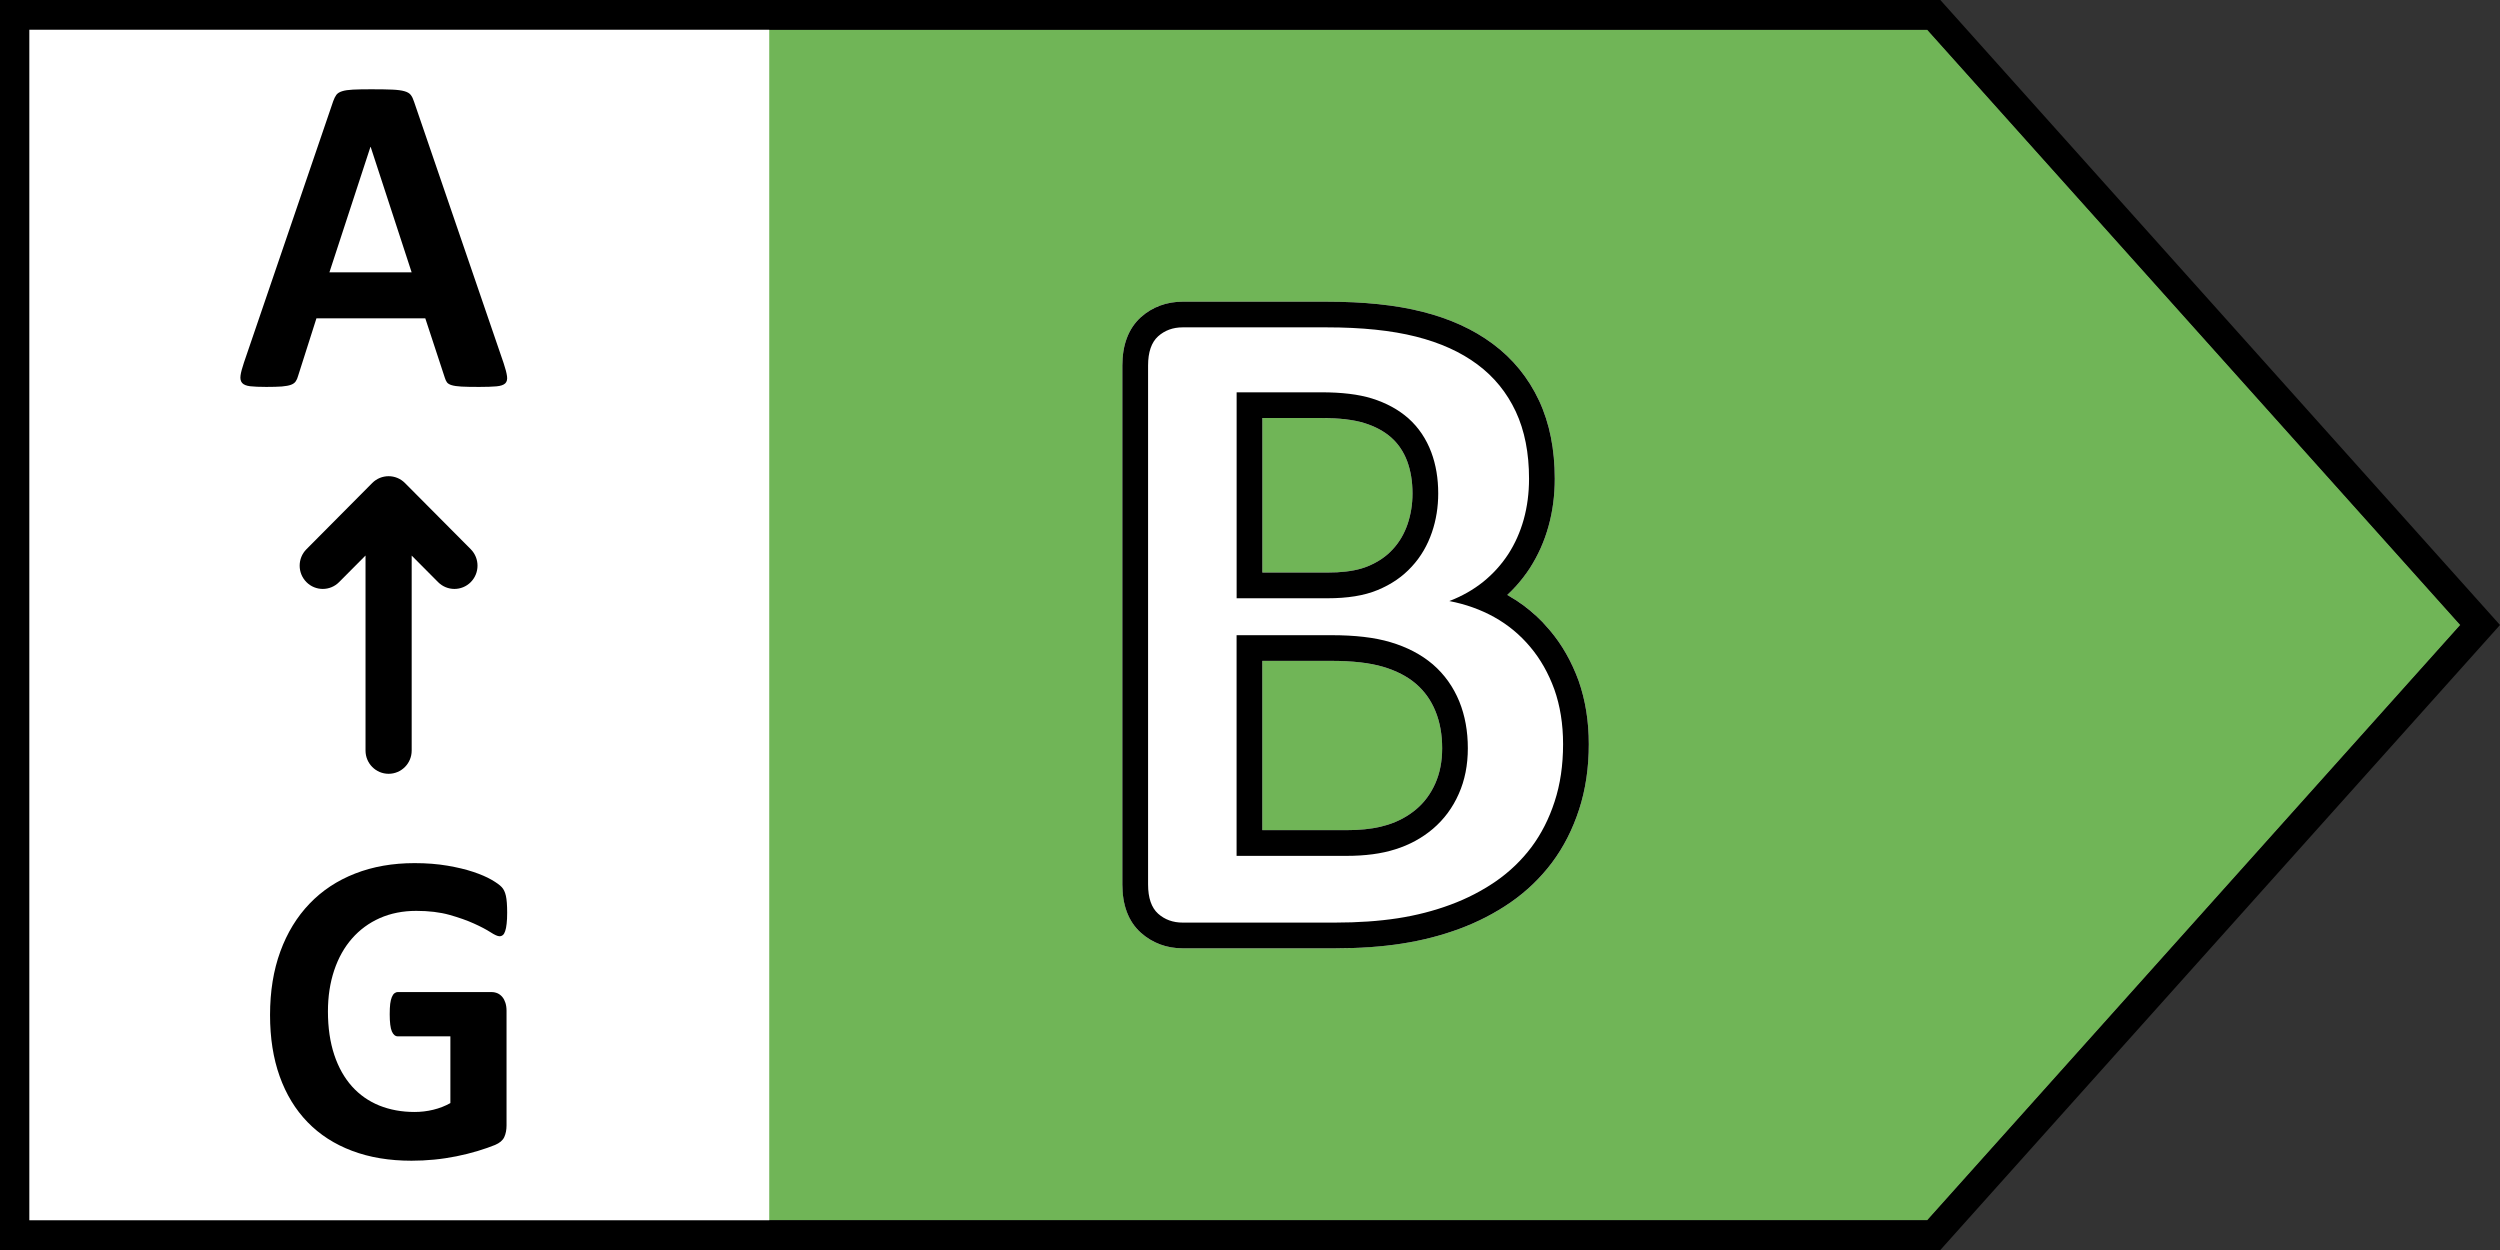
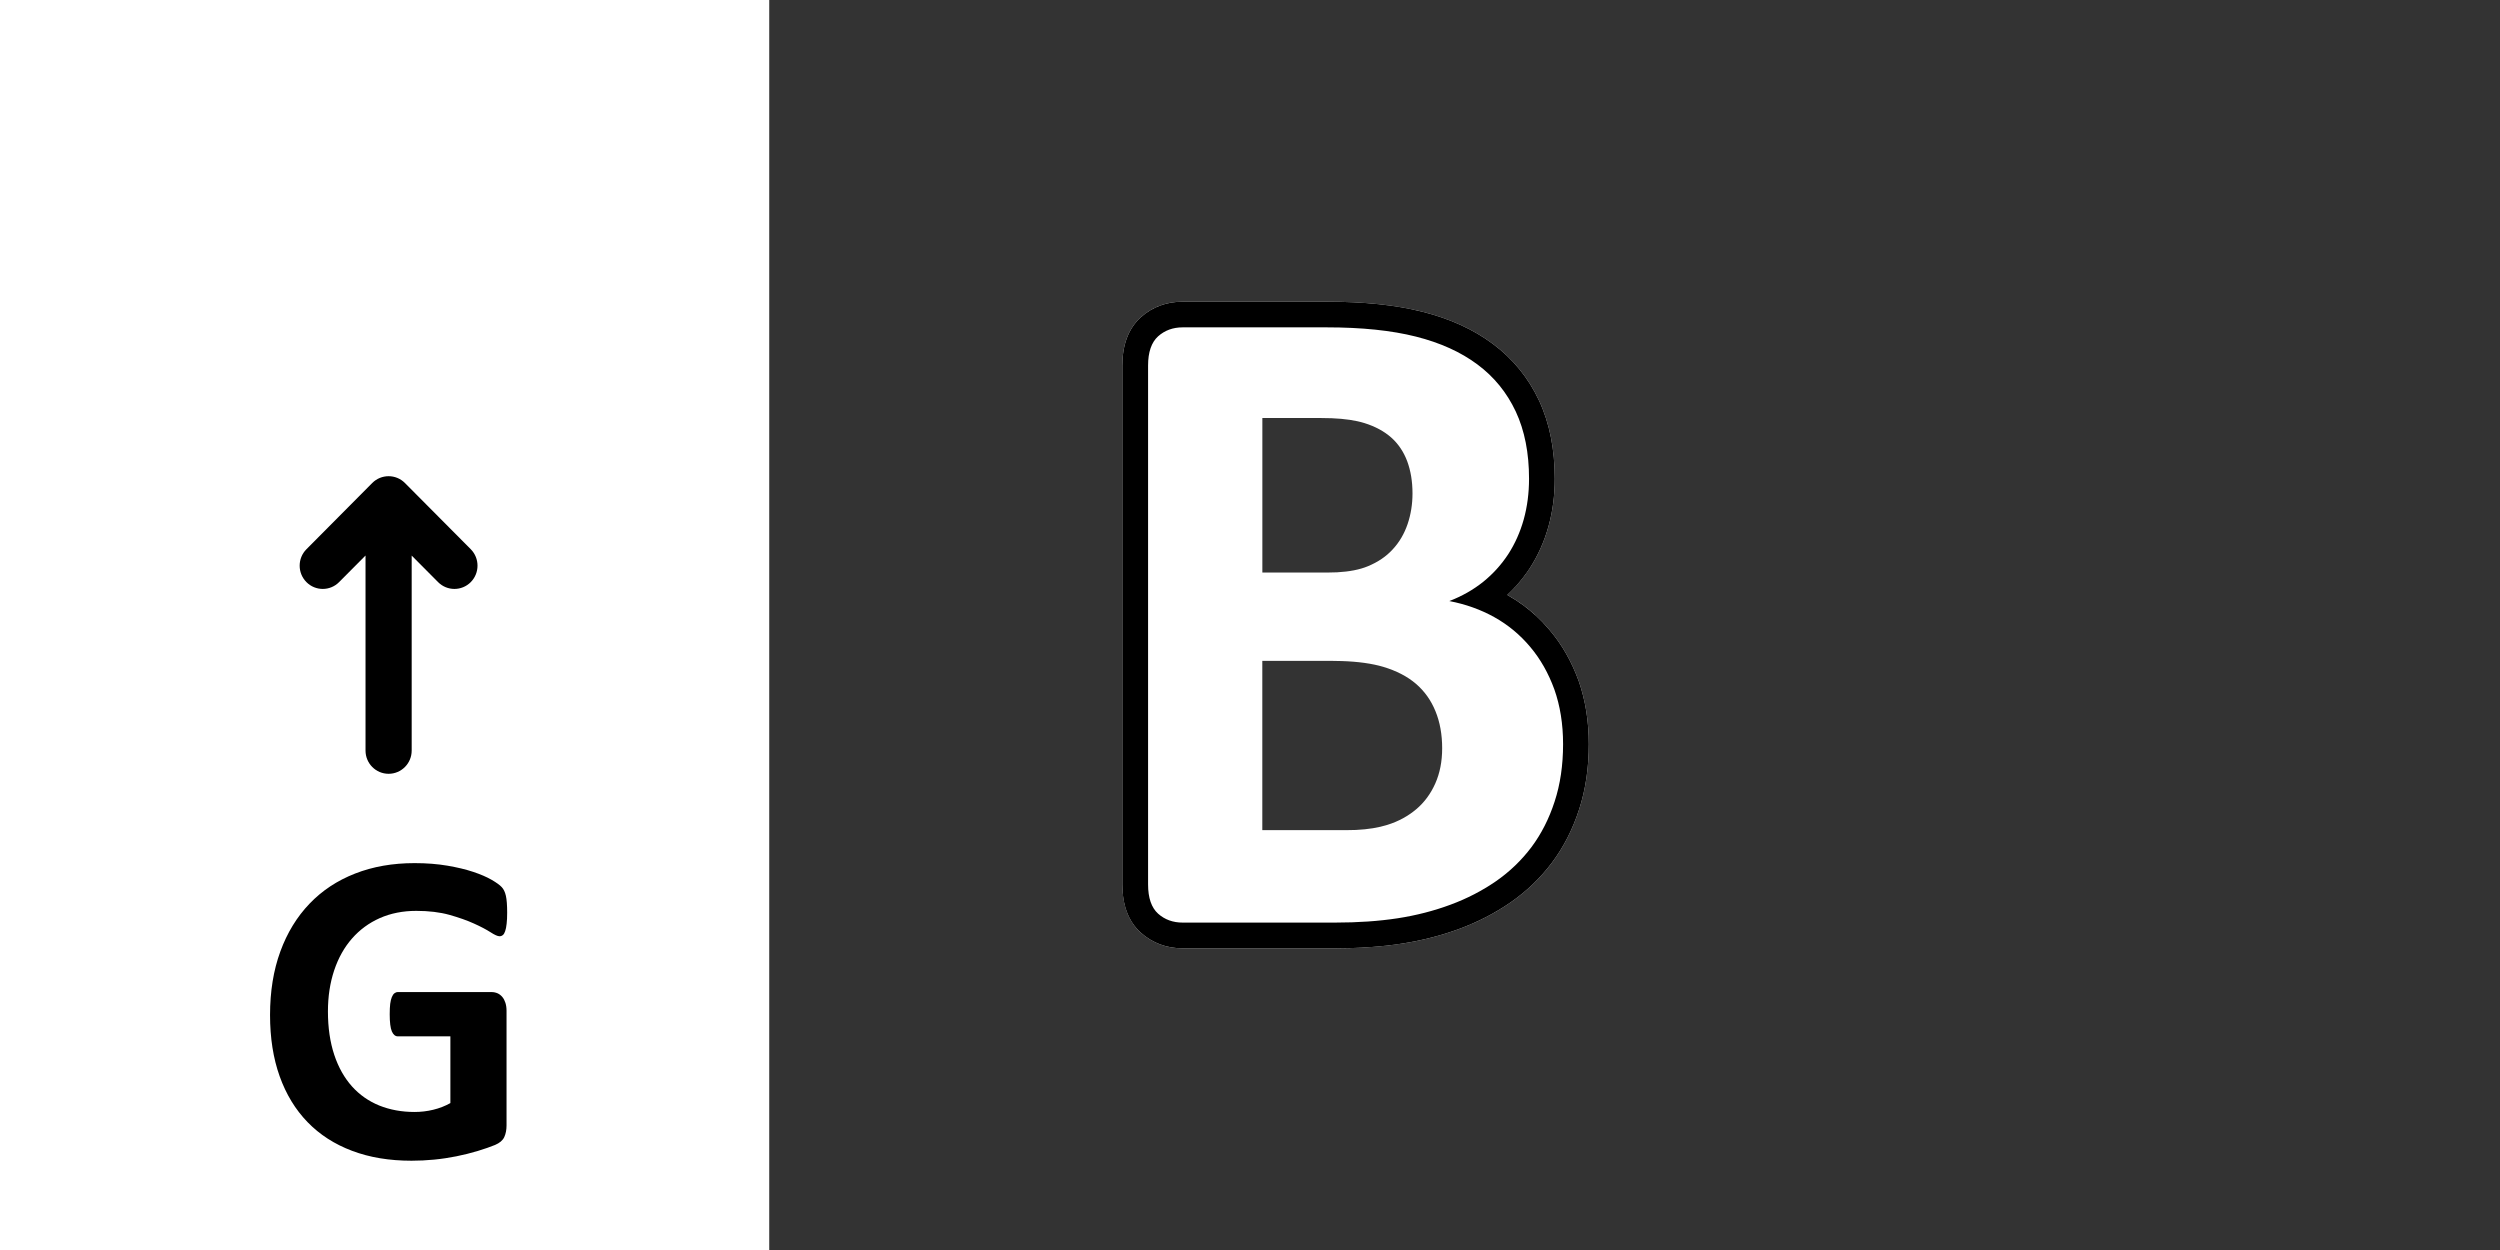
<svg xmlns="http://www.w3.org/2000/svg" width="52" height="26" viewBox="0 0 52 26" fill="none">
  <rect x="0" y="0" width="52" height="26" fill="#333333" stroke="none" />
-   <path d="M40.088 0.619H15.768V25.381H40.088L51.175 12.999L40.088 0.619Z" fill="#70B557" />
  <path d="M27.594 6.275C28.365 6.275 29.028 6.343 29.581 6.483C30.154 6.627 30.644 6.849 31.05 7.152C31.468 7.462 31.79 7.858 32.013 8.334C32.232 8.804 32.339 9.347 32.339 9.958C32.339 10.305 32.296 10.635 32.209 10.946C32.122 11.26 31.993 11.55 31.819 11.82C31.689 12.018 31.538 12.198 31.366 12.361L31.35 12.373L31.543 12.491C31.673 12.576 31.796 12.671 31.912 12.774L32.08 12.935L32.236 13.11C32.49 13.409 32.688 13.759 32.835 14.16C32.976 14.561 33.047 15.001 33.047 15.478C33.047 15.97 32.98 16.424 32.845 16.838C32.711 17.251 32.523 17.619 32.281 17.943C32.04 18.263 31.753 18.539 31.42 18.77C31.095 18.994 30.739 19.178 30.358 19.319C29.977 19.46 29.576 19.563 29.154 19.628C28.819 19.68 28.457 19.711 28.067 19.721L27.768 19.725H24.599C24.269 19.725 23.971 19.616 23.729 19.4C23.497 19.191 23.377 18.899 23.351 18.549L23.345 18.395V7.603C23.345 7.186 23.464 6.839 23.732 6.596C23.937 6.414 24.185 6.308 24.46 6.281L24.599 6.275H27.594ZM27.693 13.746H26.256V17.267H28.006L28.203 17.263C28.456 17.251 28.675 17.215 28.858 17.157C29.089 17.085 29.288 16.975 29.458 16.832C29.627 16.689 29.759 16.51 29.854 16.296C29.949 16.082 29.997 15.839 29.997 15.564C29.997 15.278 29.951 15.021 29.858 14.794C29.766 14.567 29.631 14.378 29.453 14.224C29.274 14.071 29.048 13.953 28.771 13.87C28.54 13.802 28.252 13.761 27.907 13.75L27.693 13.746ZM27.482 8.695H26.257V11.909H27.611L27.813 11.904C28.07 11.89 28.282 11.848 28.449 11.779C28.658 11.693 28.833 11.576 28.97 11.425C29.109 11.275 29.21 11.1 29.279 10.898C29.346 10.699 29.38 10.487 29.38 10.264C29.38 10.014 29.343 9.792 29.27 9.594C29.196 9.397 29.085 9.232 28.938 9.101C28.791 8.971 28.604 8.87 28.38 8.8C28.2 8.744 27.973 8.71 27.698 8.699L27.482 8.695Z" fill="white" />
  <path d="M27.594 6.275H24.599C24.269 6.275 23.972 6.383 23.732 6.596C23.464 6.839 23.345 7.186 23.345 7.603V18.395C23.345 18.814 23.463 19.16 23.729 19.4C23.971 19.616 24.269 19.725 24.599 19.725H27.768C28.274 19.725 28.735 19.693 29.154 19.628C29.576 19.563 29.977 19.46 30.358 19.319C30.739 19.178 31.095 18.994 31.42 18.77C31.753 18.539 32.04 18.263 32.281 17.943C32.523 17.619 32.711 17.251 32.845 16.838C32.98 16.424 33.047 15.97 33.047 15.478C33.047 15.001 32.976 14.561 32.835 14.16C32.688 13.759 32.49 13.409 32.236 13.11L32.08 12.935C31.917 12.768 31.738 12.619 31.543 12.491L31.35 12.374L31.186 12.518C31.435 12.317 31.646 12.084 31.819 11.82C31.993 11.55 32.122 11.26 32.209 10.946C32.296 10.635 32.339 10.305 32.339 9.958C32.339 9.347 32.232 8.804 32.013 8.334C31.79 7.858 31.468 7.462 31.05 7.152C30.644 6.849 30.154 6.627 29.581 6.483C29.028 6.343 28.365 6.275 27.594 6.275ZM27.594 6.809C28.324 6.809 28.944 6.873 29.45 7.001C29.958 7.129 30.384 7.322 30.731 7.581C31.078 7.839 31.343 8.166 31.528 8.56C31.713 8.956 31.804 9.423 31.804 9.958C31.804 10.257 31.767 10.539 31.694 10.803C31.62 11.068 31.512 11.309 31.372 11.526C31.23 11.743 31.057 11.935 30.852 12.101C30.646 12.266 30.411 12.4 30.146 12.502C30.484 12.567 30.796 12.678 31.082 12.837C31.367 12.996 31.616 13.202 31.828 13.455C32.04 13.706 32.207 14.001 32.33 14.338C32.45 14.678 32.512 15.057 32.512 15.478C32.512 15.918 32.453 16.316 32.336 16.673C32.22 17.031 32.059 17.346 31.854 17.621C31.647 17.895 31.402 18.131 31.117 18.329C30.831 18.526 30.516 18.69 30.172 18.817C29.828 18.945 29.461 19.04 29.072 19.1C28.681 19.16 28.247 19.19 27.768 19.19H24.599C24.397 19.19 24.227 19.128 24.088 19.004C23.95 18.879 23.88 18.677 23.88 18.395V7.603C23.88 7.324 23.95 7.121 24.088 6.996C24.227 6.872 24.397 6.809 24.599 6.809H27.594Z" fill="black" />
-   <path d="M25.722 8.16V12.444H27.611C28.026 12.444 28.372 12.39 28.654 12.273C28.934 12.158 29.174 11.995 29.365 11.785C29.553 11.582 29.692 11.343 29.785 11.07C29.872 10.815 29.915 10.545 29.915 10.264C29.915 9.954 29.868 9.668 29.771 9.408C29.667 9.13 29.507 8.891 29.294 8.701C29.086 8.518 28.832 8.381 28.539 8.289C28.256 8.201 27.906 8.16 27.482 8.16H25.722ZM27.482 8.695C27.856 8.695 28.155 8.73 28.38 8.8C28.604 8.87 28.791 8.971 28.938 9.101C29.085 9.232 29.196 9.397 29.27 9.594C29.343 9.792 29.38 10.014 29.38 10.264C29.38 10.487 29.346 10.699 29.279 10.898C29.21 11.1 29.109 11.275 28.97 11.425C28.833 11.576 28.658 11.693 28.449 11.779C28.282 11.848 28.07 11.89 27.813 11.904L27.611 11.909H26.257V8.695H27.482ZM25.721 13.212V17.802H28.006C28.395 17.802 28.733 17.758 29.021 17.666C29.314 17.575 29.577 17.432 29.803 17.241C30.036 17.043 30.217 16.798 30.343 16.511C30.469 16.229 30.531 15.911 30.531 15.564C30.531 15.211 30.473 14.886 30.354 14.592C30.23 14.289 30.046 14.029 29.803 13.819C29.561 13.613 29.267 13.46 28.924 13.358C28.591 13.258 28.182 13.212 27.693 13.212H25.721ZM27.693 13.746C28.134 13.746 28.494 13.788 28.771 13.87C29.048 13.953 29.274 14.071 29.453 14.224C29.631 14.378 29.766 14.567 29.858 14.794C29.951 15.021 29.997 15.278 29.997 15.564C29.997 15.839 29.949 16.082 29.854 16.296C29.759 16.51 29.627 16.689 29.458 16.832C29.288 16.975 29.089 17.085 28.858 17.157C28.675 17.215 28.456 17.251 28.203 17.263L28.006 17.267H26.256V13.746H27.693Z" fill="black" />
  <path d="M16 0H0V26H16V0Z" fill="white" />
-   <path fill-rule="evenodd" clip-rule="evenodd" d="M10.476 7.555C10.514 7.668 10.537 7.759 10.546 7.825C10.555 7.891 10.543 7.941 10.509 7.974C10.475 8.007 10.414 8.028 10.327 8.036C10.24 8.044 10.12 8.048 9.969 8.048C9.81 8.048 9.687 8.046 9.598 8.041C9.51 8.036 9.443 8.026 9.396 8.012C9.349 7.998 9.316 7.978 9.297 7.953C9.279 7.928 9.263 7.894 9.251 7.853L8.846 6.621H6.582L6.2 7.82C6.188 7.865 6.172 7.902 6.151 7.932C6.131 7.962 6.099 7.986 6.054 8.003C6.008 8.02 5.945 8.032 5.862 8.039C5.781 8.045 5.673 8.048 5.539 8.048C5.396 8.048 5.284 8.043 5.204 8.034C5.123 8.024 5.067 8.001 5.036 7.965C5.005 7.929 4.994 7.877 5.003 7.811C5.012 7.744 5.036 7.656 5.073 7.545L6.931 2.104C6.95 2.05 6.972 2.007 6.996 1.973C7.021 1.94 7.061 1.915 7.115 1.898C7.169 1.88 7.245 1.869 7.341 1.864C7.437 1.859 7.564 1.857 7.723 1.857C7.906 1.857 8.052 1.859 8.161 1.864C8.27 1.869 8.354 1.88 8.415 1.898C8.475 1.915 8.519 1.941 8.545 1.976C8.572 2.011 8.594 2.058 8.613 2.118L10.476 7.555ZM7.71 3.056H7.705L6.852 5.664H8.562L7.71 3.056Z" fill="black" />
  <path d="M8.422 10.046C8.235 9.858 7.931 9.858 7.743 10.046L6.374 11.424C6.186 11.613 6.186 11.919 6.374 12.108C6.561 12.297 6.866 12.297 7.053 12.108L7.603 11.555V15.612C7.603 15.879 7.818 16.095 8.083 16.095C8.348 16.095 8.563 15.879 8.563 15.612V11.556L9.112 12.108C9.3 12.297 9.604 12.297 9.792 12.108C9.979 11.919 9.979 11.613 9.792 11.424L8.422 10.046ZM10.538 19.214C10.546 19.15 10.549 19.073 10.549 18.983C10.549 18.829 10.54 18.712 10.523 18.635C10.505 18.556 10.477 18.495 10.436 18.452C10.396 18.409 10.326 18.358 10.224 18.299C10.123 18.241 9.996 18.186 9.843 18.135C9.69 18.084 9.511 18.041 9.306 18.006C9.1 17.971 8.873 17.953 8.623 17.953C8.168 17.953 7.756 18.025 7.386 18.17C7.015 18.315 6.699 18.524 6.438 18.797C6.176 19.07 5.973 19.402 5.831 19.791C5.688 20.182 5.617 20.622 5.617 21.113C5.617 21.588 5.683 22.012 5.817 22.387C5.951 22.762 6.144 23.079 6.397 23.34C6.65 23.601 6.959 23.8 7.323 23.937C7.687 24.075 8.099 24.143 8.56 24.143C8.718 24.143 8.875 24.135 9.031 24.12C9.187 24.105 9.341 24.081 9.494 24.051C9.647 24.02 9.795 23.983 9.938 23.94C10.081 23.896 10.2 23.855 10.297 23.815C10.394 23.774 10.457 23.72 10.489 23.651C10.521 23.581 10.536 23.5 10.536 23.407V21.024C10.536 20.962 10.528 20.908 10.513 20.86C10.498 20.813 10.477 20.771 10.449 20.738C10.42 20.704 10.388 20.678 10.35 20.661C10.313 20.645 10.271 20.635 10.223 20.635H8.275C8.248 20.635 8.224 20.645 8.203 20.661C8.182 20.678 8.165 20.705 8.15 20.74C8.135 20.776 8.124 20.822 8.116 20.881C8.109 20.94 8.106 21.012 8.106 21.099C8.106 21.265 8.121 21.383 8.15 21.452C8.18 21.521 8.222 21.556 8.275 21.556H9.368V22.944C9.258 23.006 9.139 23.052 9.011 23.083C8.883 23.114 8.754 23.129 8.623 23.129C8.355 23.129 8.111 23.084 7.889 22.995C7.668 22.905 7.478 22.772 7.321 22.597C7.163 22.42 7.04 22.203 6.953 21.942C6.866 21.681 6.821 21.379 6.821 21.037C6.821 20.726 6.865 20.441 6.951 20.183C7.037 19.927 7.16 19.705 7.321 19.522C7.481 19.339 7.674 19.197 7.901 19.096C8.126 18.997 8.379 18.946 8.659 18.946C8.92 18.946 9.15 18.974 9.348 19.029C9.546 19.085 9.716 19.145 9.859 19.21C10.001 19.274 10.116 19.335 10.202 19.39C10.288 19.446 10.351 19.474 10.389 19.474C10.416 19.474 10.439 19.466 10.458 19.45C10.478 19.435 10.494 19.408 10.507 19.369C10.521 19.331 10.531 19.279 10.538 19.214Z" fill="black" />
-   <path fill-rule="evenodd" clip-rule="evenodd" d="M0 0H40.359L52 13L40.359 26H0V0ZM0.61 25.381V0.619H40.088L51.175 13L40.088 25.381H0.61Z" fill="black" />
</svg>